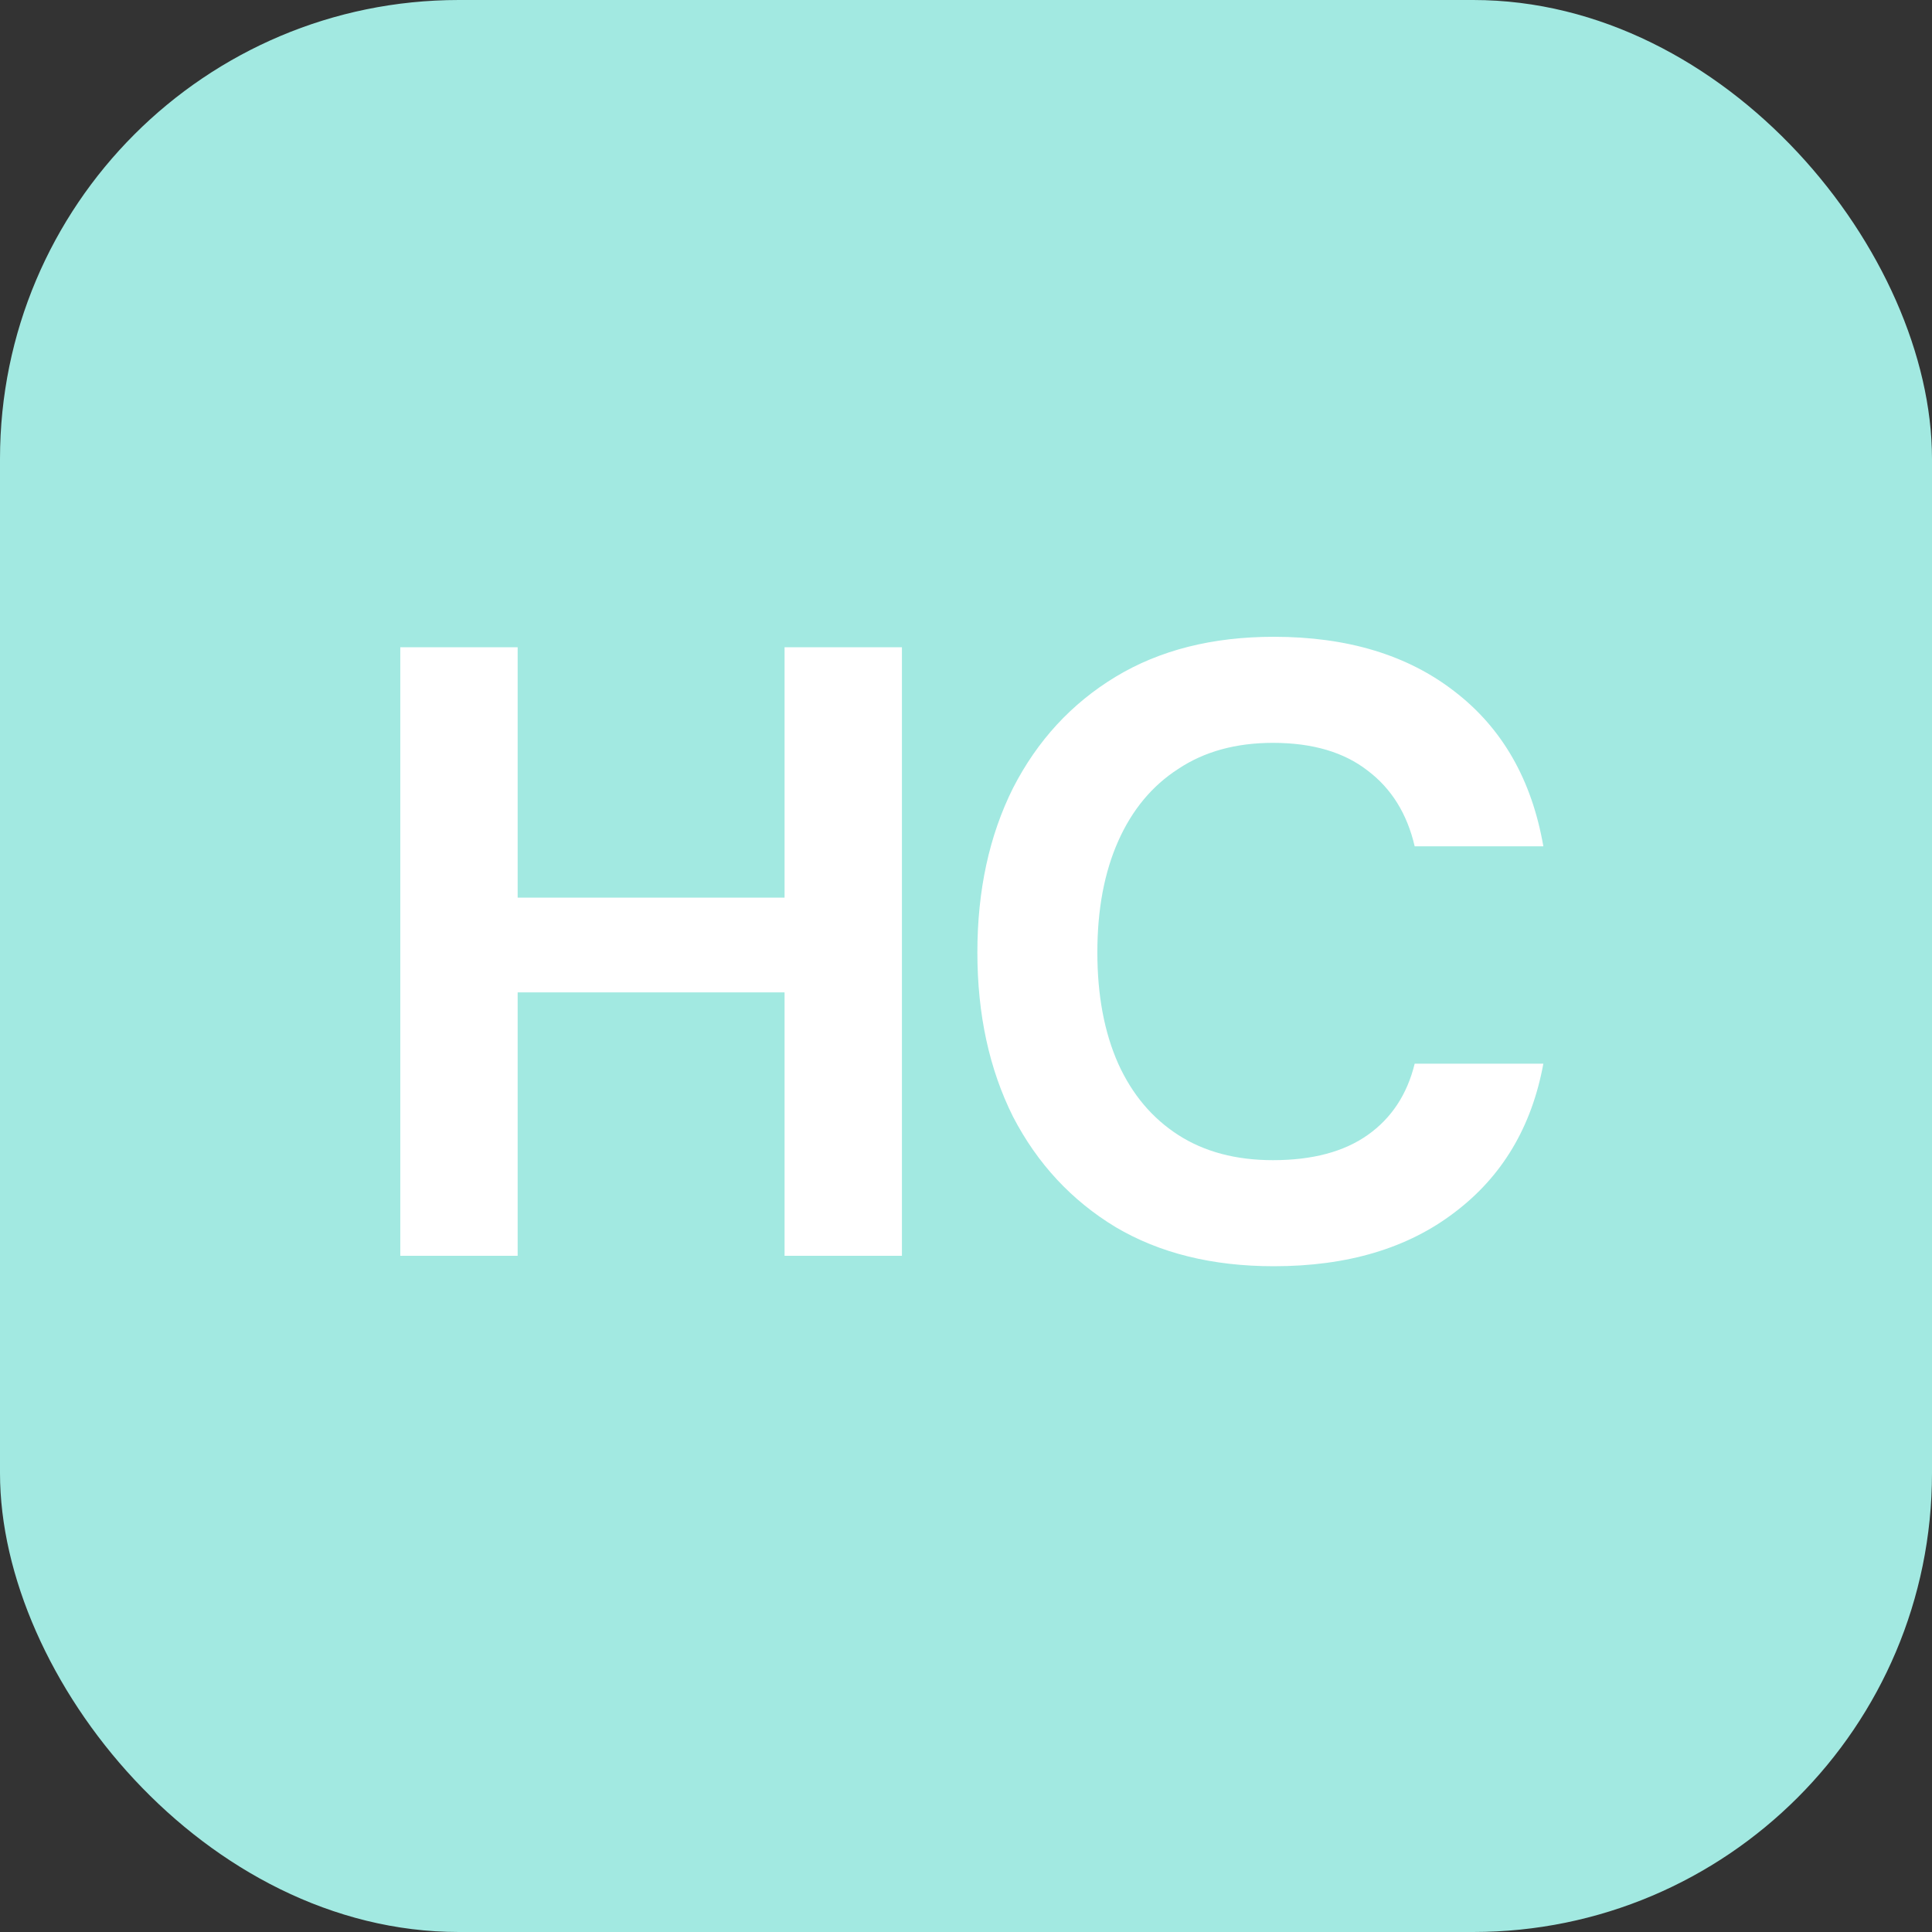
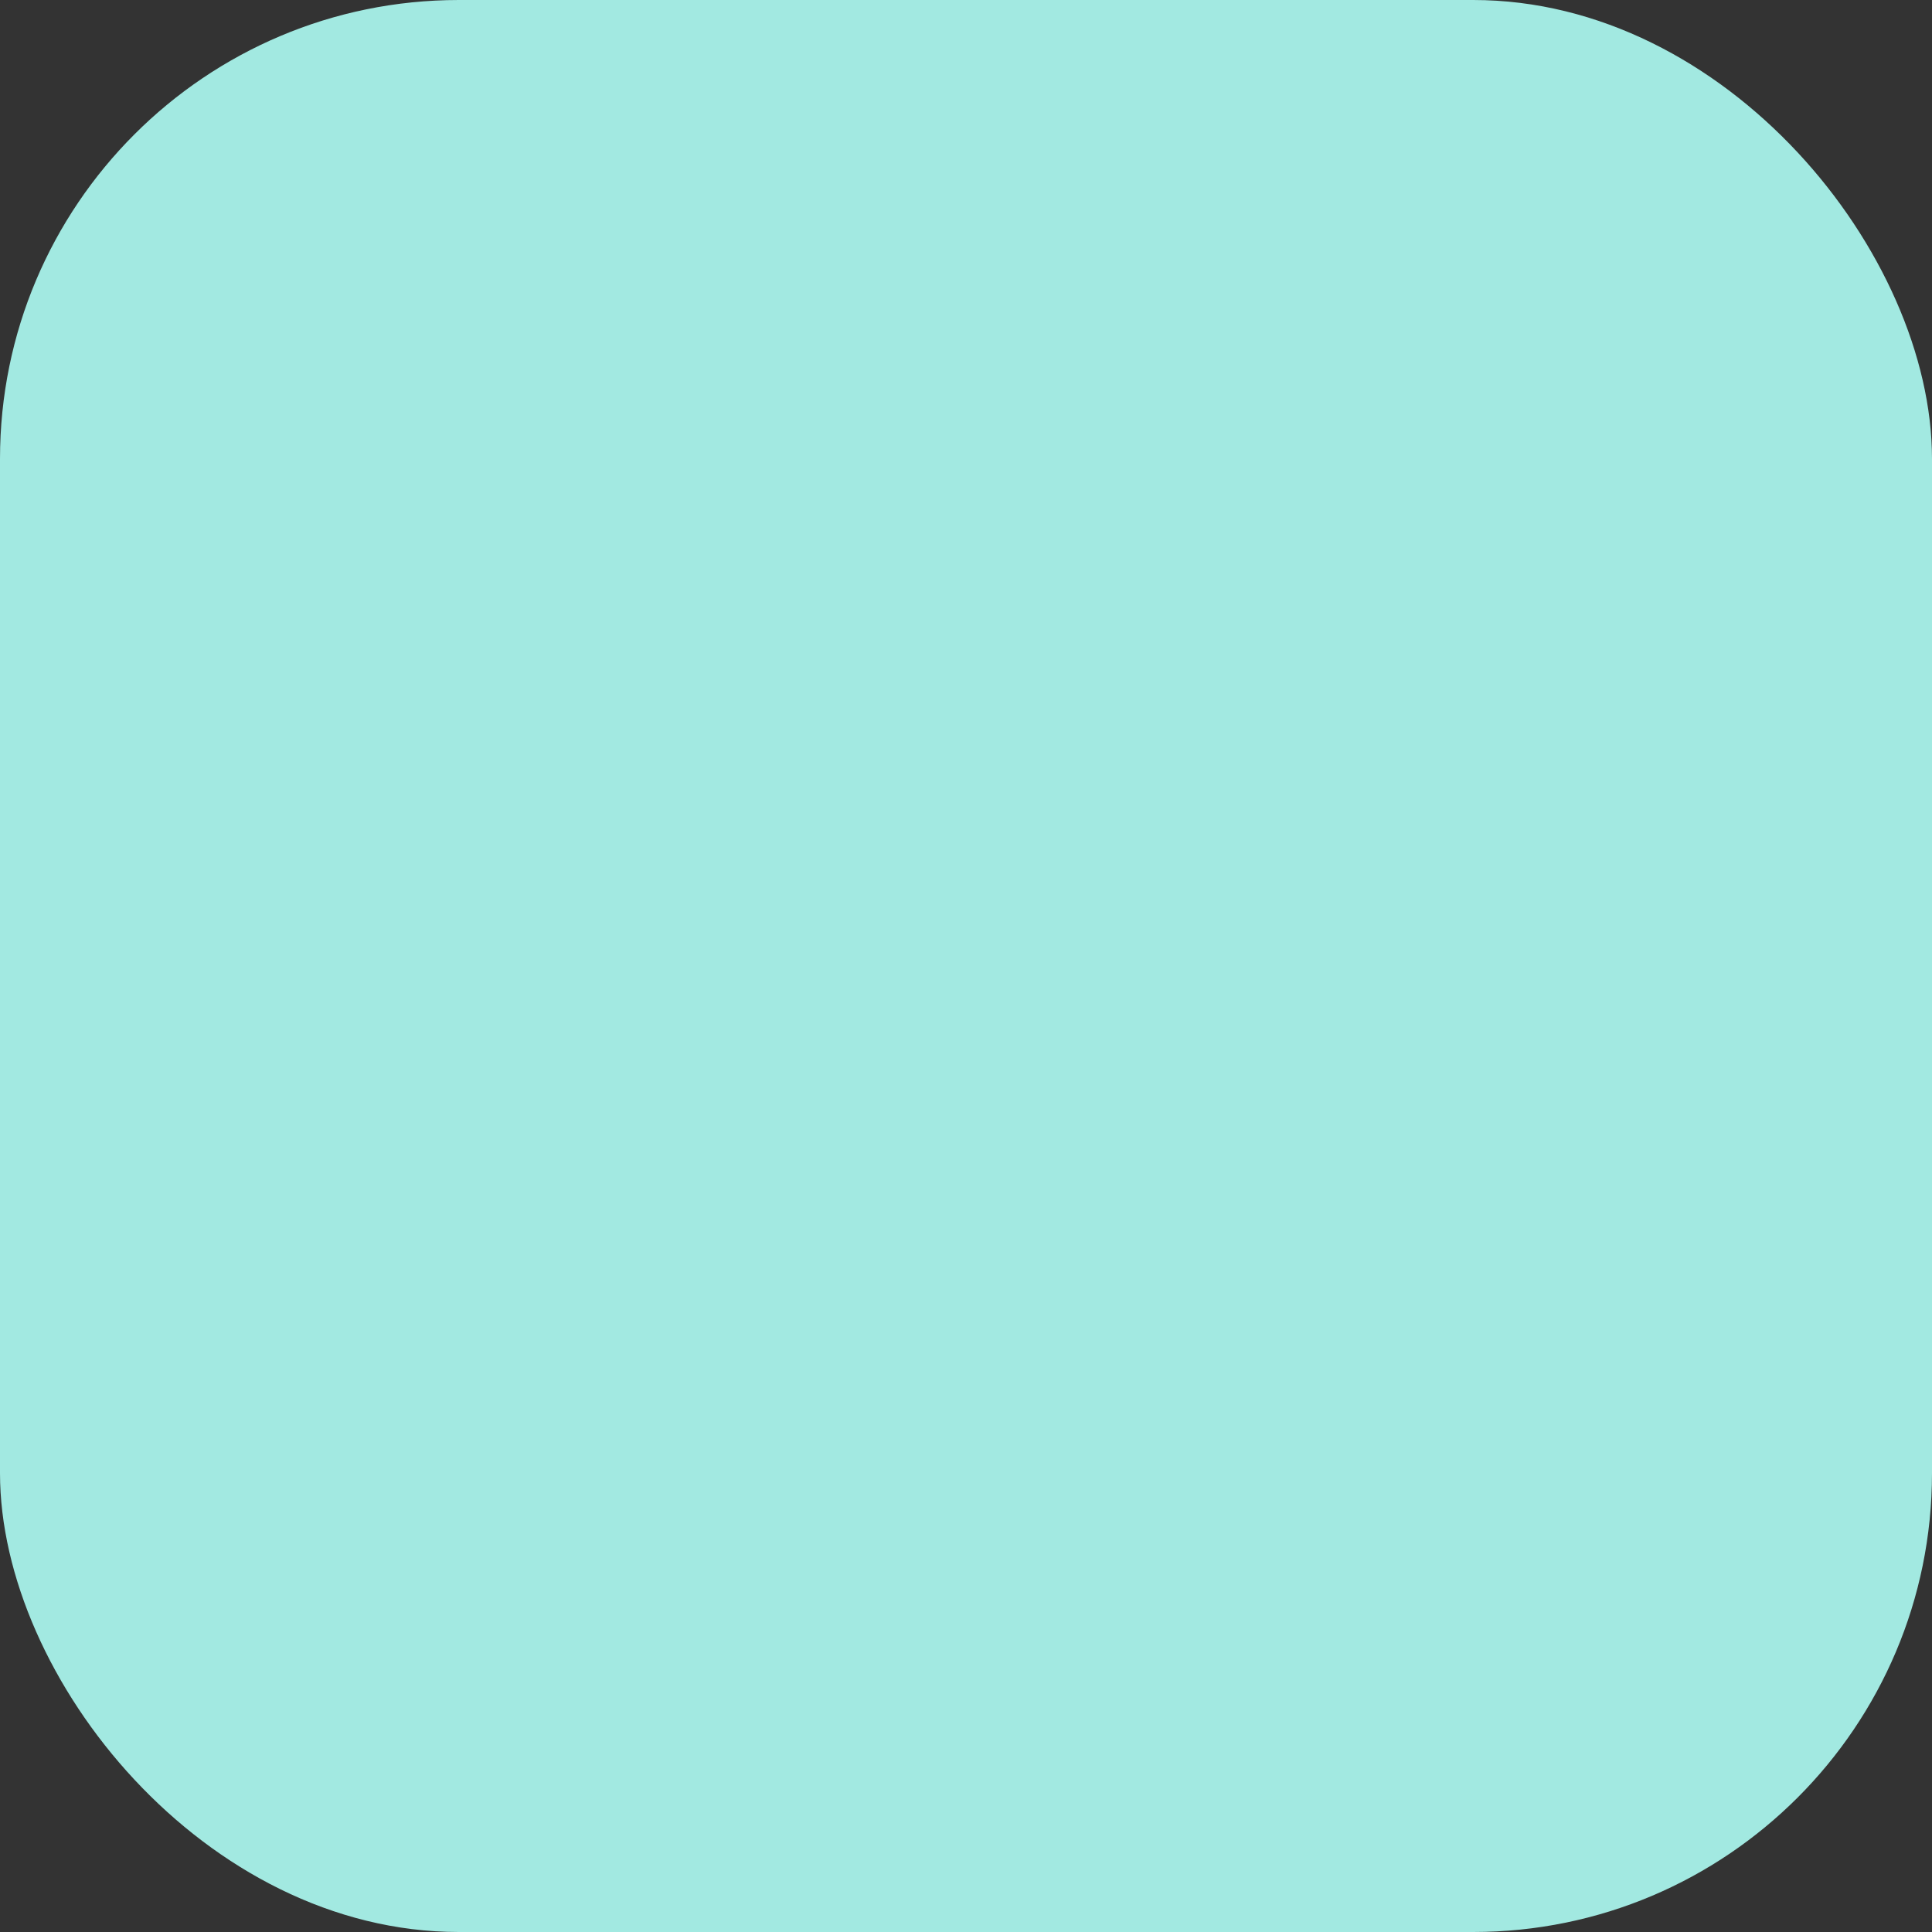
<svg xmlns="http://www.w3.org/2000/svg" width="80" height="80" viewBox="0 0 80 80" fill="none">
  <rect x="0" y="0" width="80" height="80" fill="#333333" stroke="none" />
  <g clip-path="url(#clip0_802_2185)">
    <rect width="80" height="80" rx="19" fill="#A2E9E1" />
-     <path d="M32.487 52V26.8H37.347V52H32.487ZM16.575 52V26.8H21.435V52H16.575ZM20.787 41.092V37.168H33.279V41.092H20.787ZM52.747 52.432C50.203 52.432 48.019 51.892 46.195 50.812C44.371 49.708 42.955 48.184 41.947 46.24C40.963 44.272 40.471 42.004 40.471 39.436C40.471 36.868 40.963 34.6 41.947 32.632C42.955 30.664 44.371 29.128 46.195 28.024C48.019 26.92 50.203 26.368 52.747 26.368C55.795 26.368 58.291 27.124 60.235 28.636C62.203 30.148 63.427 32.284 63.907 35.044H58.579C58.267 33.7 57.619 32.656 56.635 31.912C55.651 31.144 54.343 30.76 52.711 30.76C51.175 30.76 49.867 31.12 48.787 31.84C47.707 32.536 46.879 33.532 46.303 34.828C45.727 36.124 45.439 37.66 45.439 39.436C45.439 41.212 45.727 42.748 46.303 44.044C46.879 45.316 47.707 46.3 48.787 46.996C49.867 47.692 51.175 48.04 52.711 48.04C54.343 48.04 55.651 47.692 56.635 46.996C57.619 46.3 58.267 45.316 58.579 44.044H63.907C63.427 46.66 62.203 48.712 60.235 50.2C58.291 51.688 55.795 52.432 52.747 52.432Z" fill="white" />
  </g>
  <defs>
    <clipPath id="clip0_802_2185">
      <rect width="80" height="80" rx="19" fill="white" />
    </clipPath>
  </defs>
</svg>